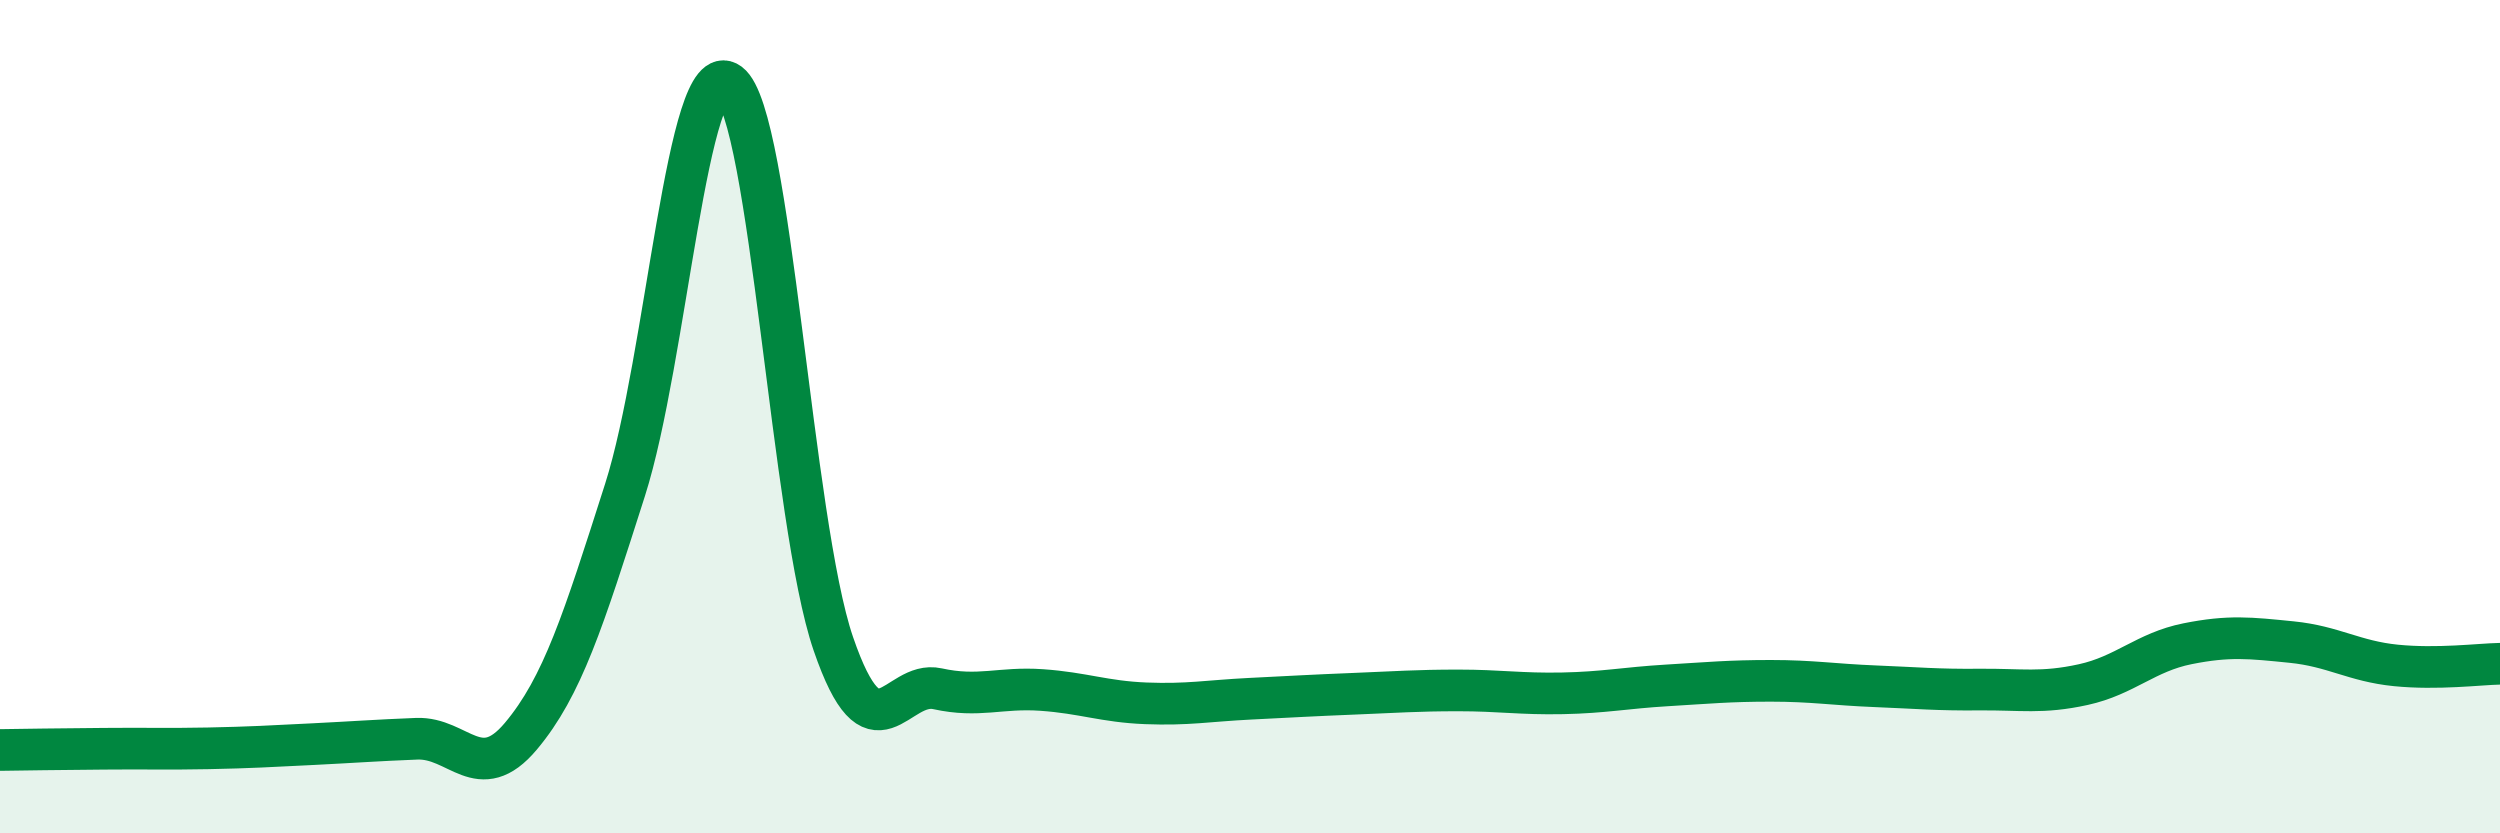
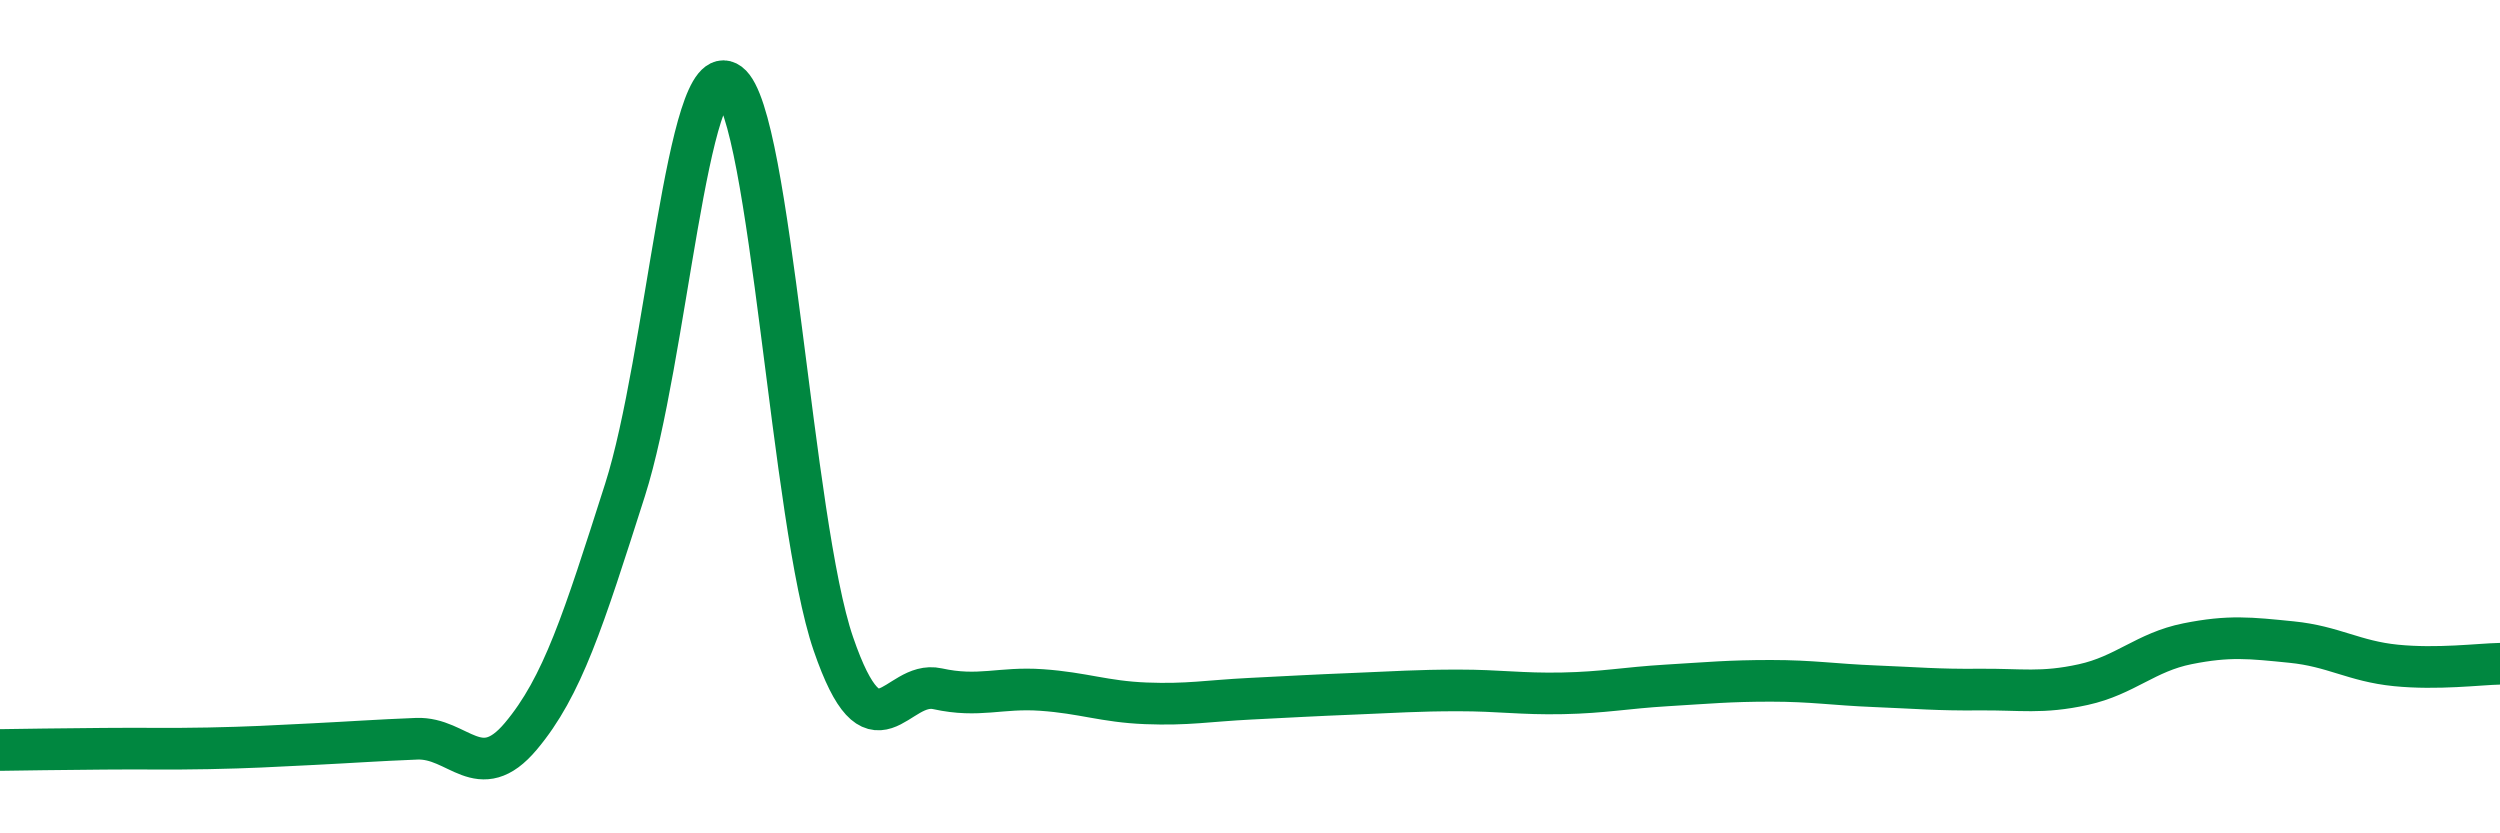
<svg xmlns="http://www.w3.org/2000/svg" width="60" height="20" viewBox="0 0 60 20">
-   <path d="M 0,18 C 0.5,17.99 1.5,17.98 2.5,17.97 C 3.5,17.96 4,17.98 5,17.96 C 6,17.94 6.5,17.91 7.5,17.86 C 8.5,17.81 9,17.77 10,17.73 C 11,17.69 11.5,18.86 12.5,17.67 C 13.5,16.48 14,14.89 15,11.76 C 16,8.63 16.5,1.26 17.5,2 C 18.5,2.74 19,12.54 20,15.45 C 21,18.36 21.5,16.31 22.5,16.53 C 23.5,16.75 24,16.49 25,16.56 C 26,16.63 26.5,16.84 27.5,16.88 C 28.5,16.92 29,16.82 30,16.77 C 31,16.72 31.5,16.69 32.5,16.65 C 33.5,16.61 34,16.57 35,16.57 C 36,16.57 36.5,16.66 37.5,16.64 C 38.5,16.62 39,16.51 40,16.45 C 41,16.39 41.5,16.34 42.5,16.34 C 43.5,16.34 44,16.43 45,16.47 C 46,16.51 46.5,16.56 47.5,16.55 C 48.5,16.54 49,16.65 50,16.43 C 51,16.21 51.5,15.65 52.5,15.45 C 53.5,15.25 54,15.31 55,15.41 C 56,15.51 56.5,15.87 57.5,15.97 C 58.5,16.07 59.5,15.94 60,15.93L60 20L0 20Z" fill="#008740" opacity="0.1" stroke-linecap="round" stroke-linejoin="round" />
  <path d="M 0,18 C 0.5,17.99 1.5,17.98 2.5,17.97 C 3.5,17.96 4,17.98 5,17.96 C 6,17.94 6.5,17.91 7.5,17.86 C 8.5,17.81 9,17.77 10,17.73 C 11,17.69 11.5,18.86 12.5,17.67 C 13.5,16.48 14,14.89 15,11.76 C 16,8.63 16.5,1.26 17.5,2 C 18.5,2.74 19,12.54 20,15.45 C 21,18.36 21.5,16.31 22.5,16.53 C 23.5,16.75 24,16.49 25,16.56 C 26,16.63 26.5,16.84 27.5,16.88 C 28.5,16.92 29,16.82 30,16.77 C 31,16.72 31.5,16.69 32.5,16.65 C 33.5,16.61 34,16.57 35,16.57 C 36,16.57 36.5,16.66 37.5,16.64 C 38.5,16.62 39,16.51 40,16.45 C 41,16.39 41.5,16.34 42.5,16.34 C 43.5,16.34 44,16.43 45,16.47 C 46,16.51 46.5,16.56 47.5,16.55 C 48.5,16.54 49,16.65 50,16.43 C 51,16.21 51.5,15.65 52.5,15.45 C 53.5,15.25 54,15.31 55,15.41 C 56,15.51 56.5,15.87 57.5,15.97 C 58.5,16.07 59.5,15.94 60,15.93" stroke="#008740" stroke-width="1" fill="none" stroke-linecap="round" stroke-linejoin="round" />
</svg>